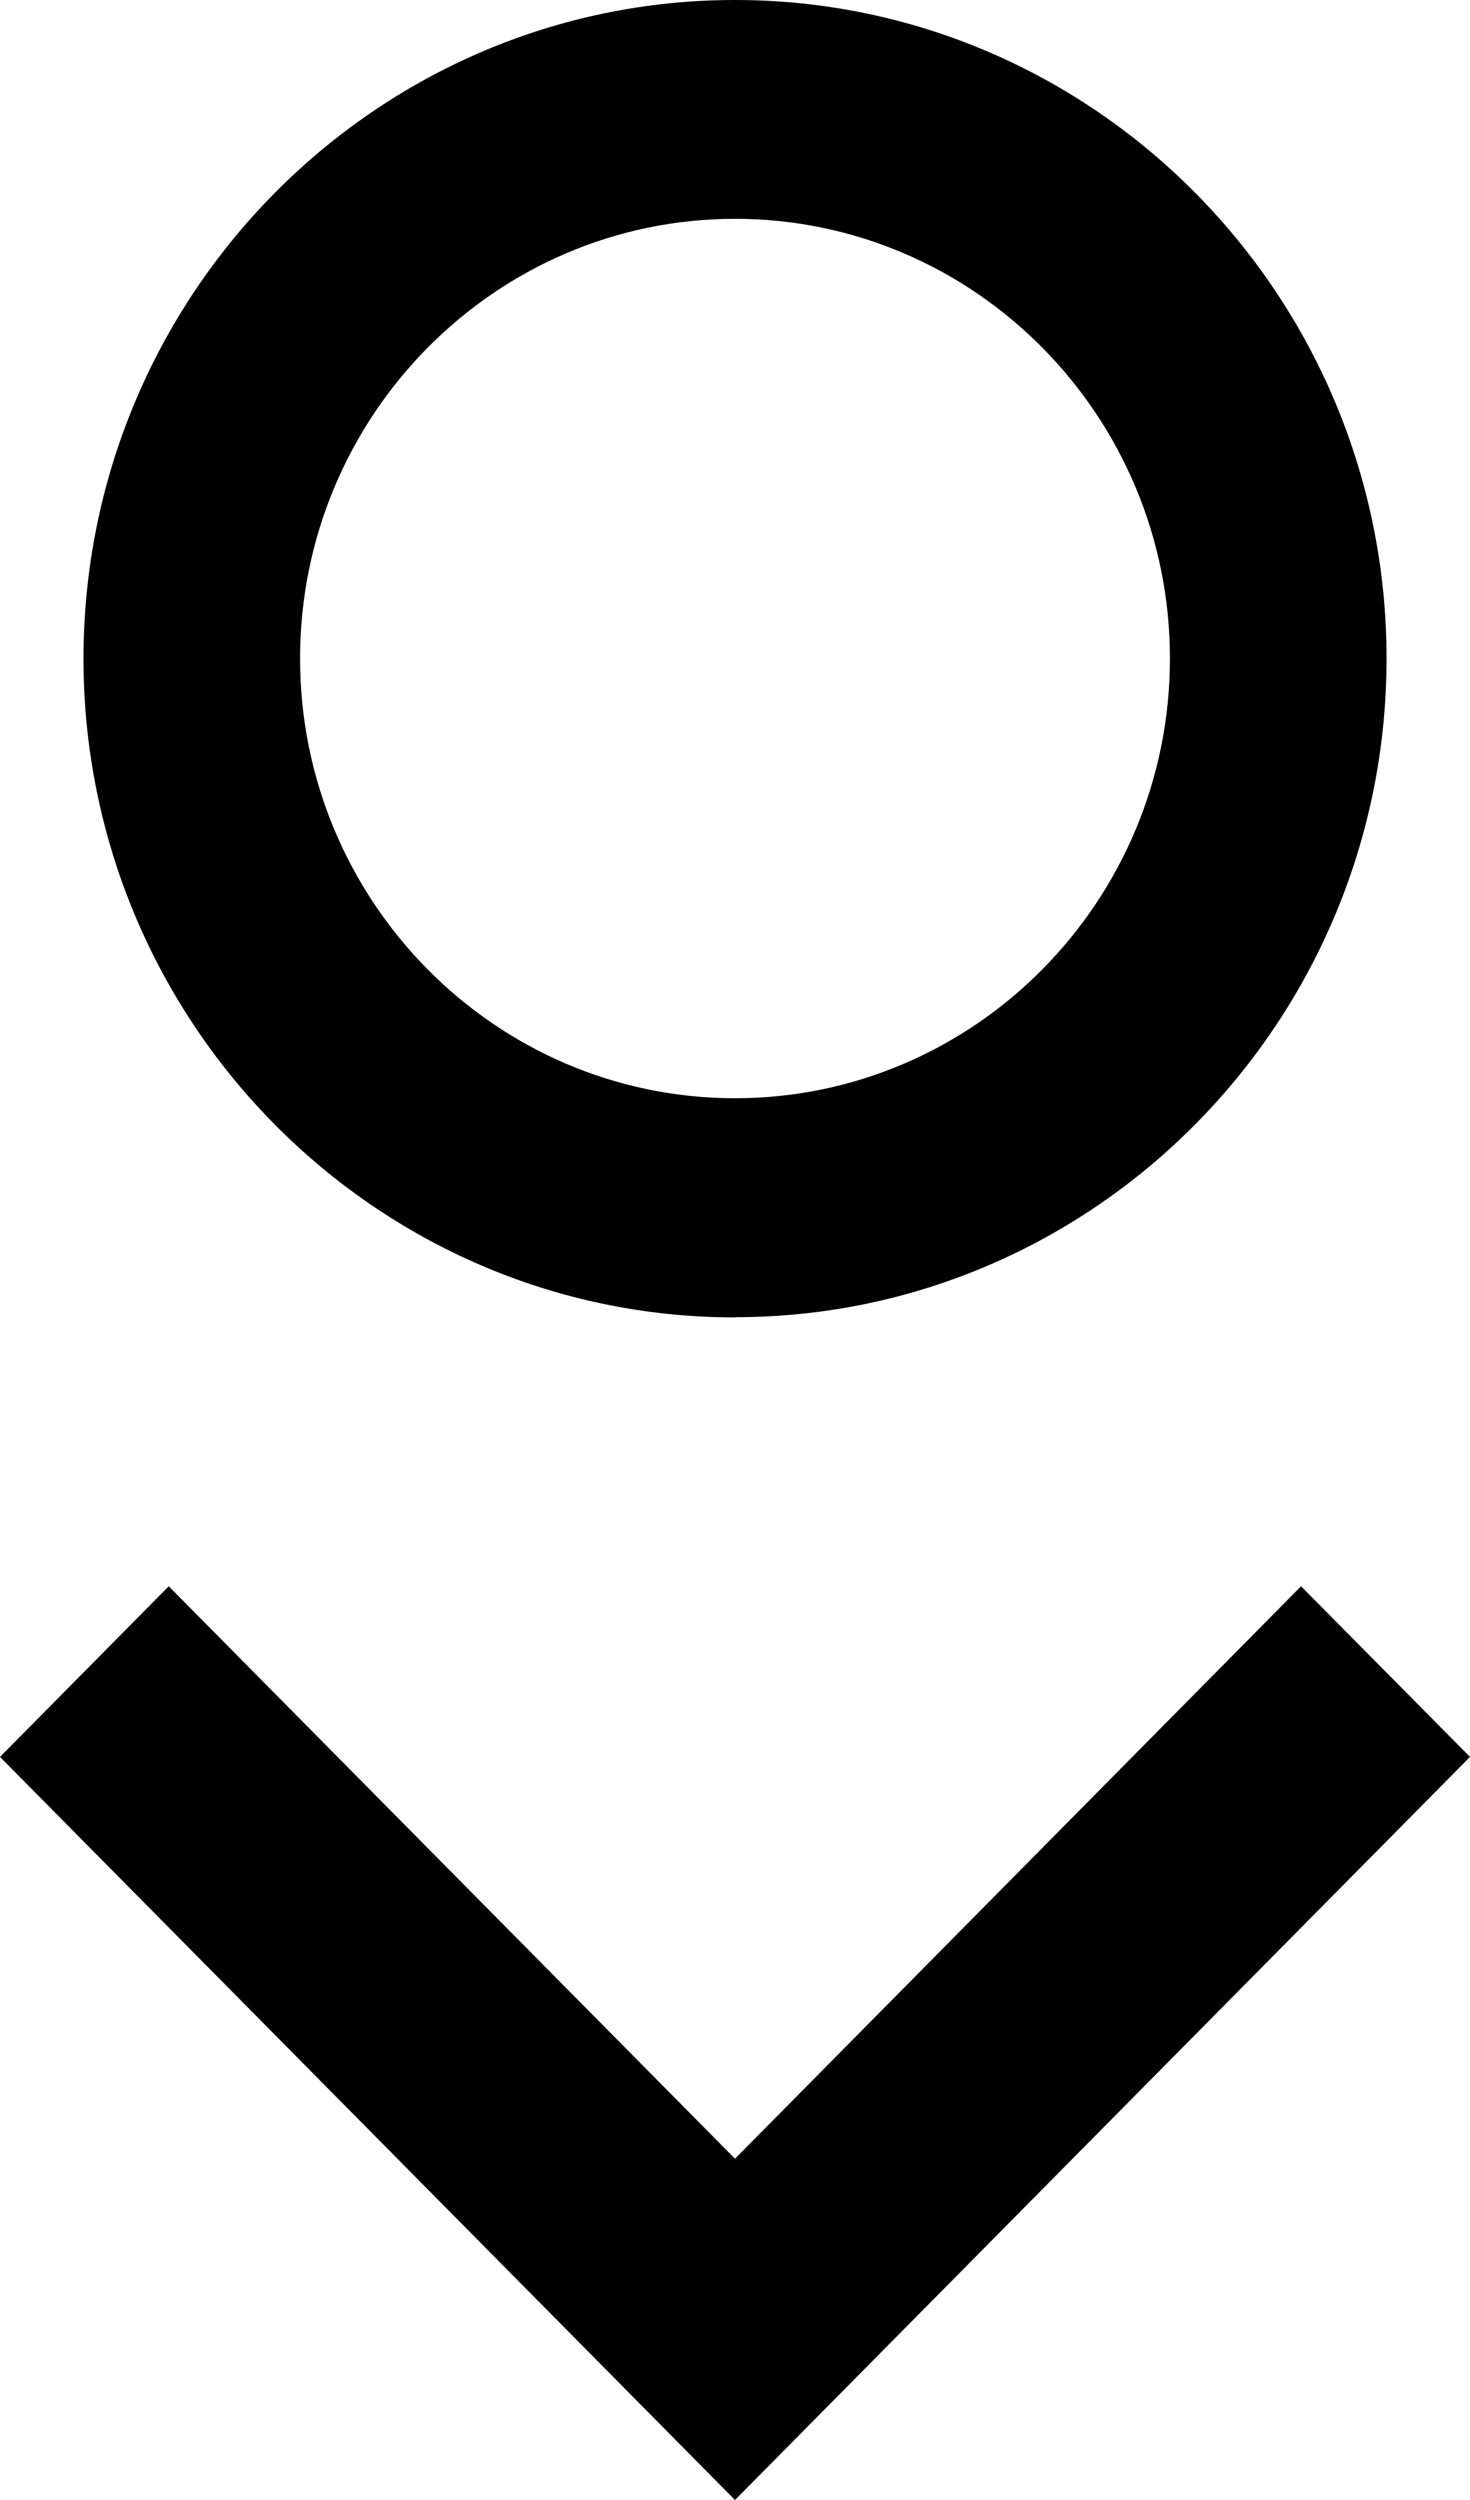
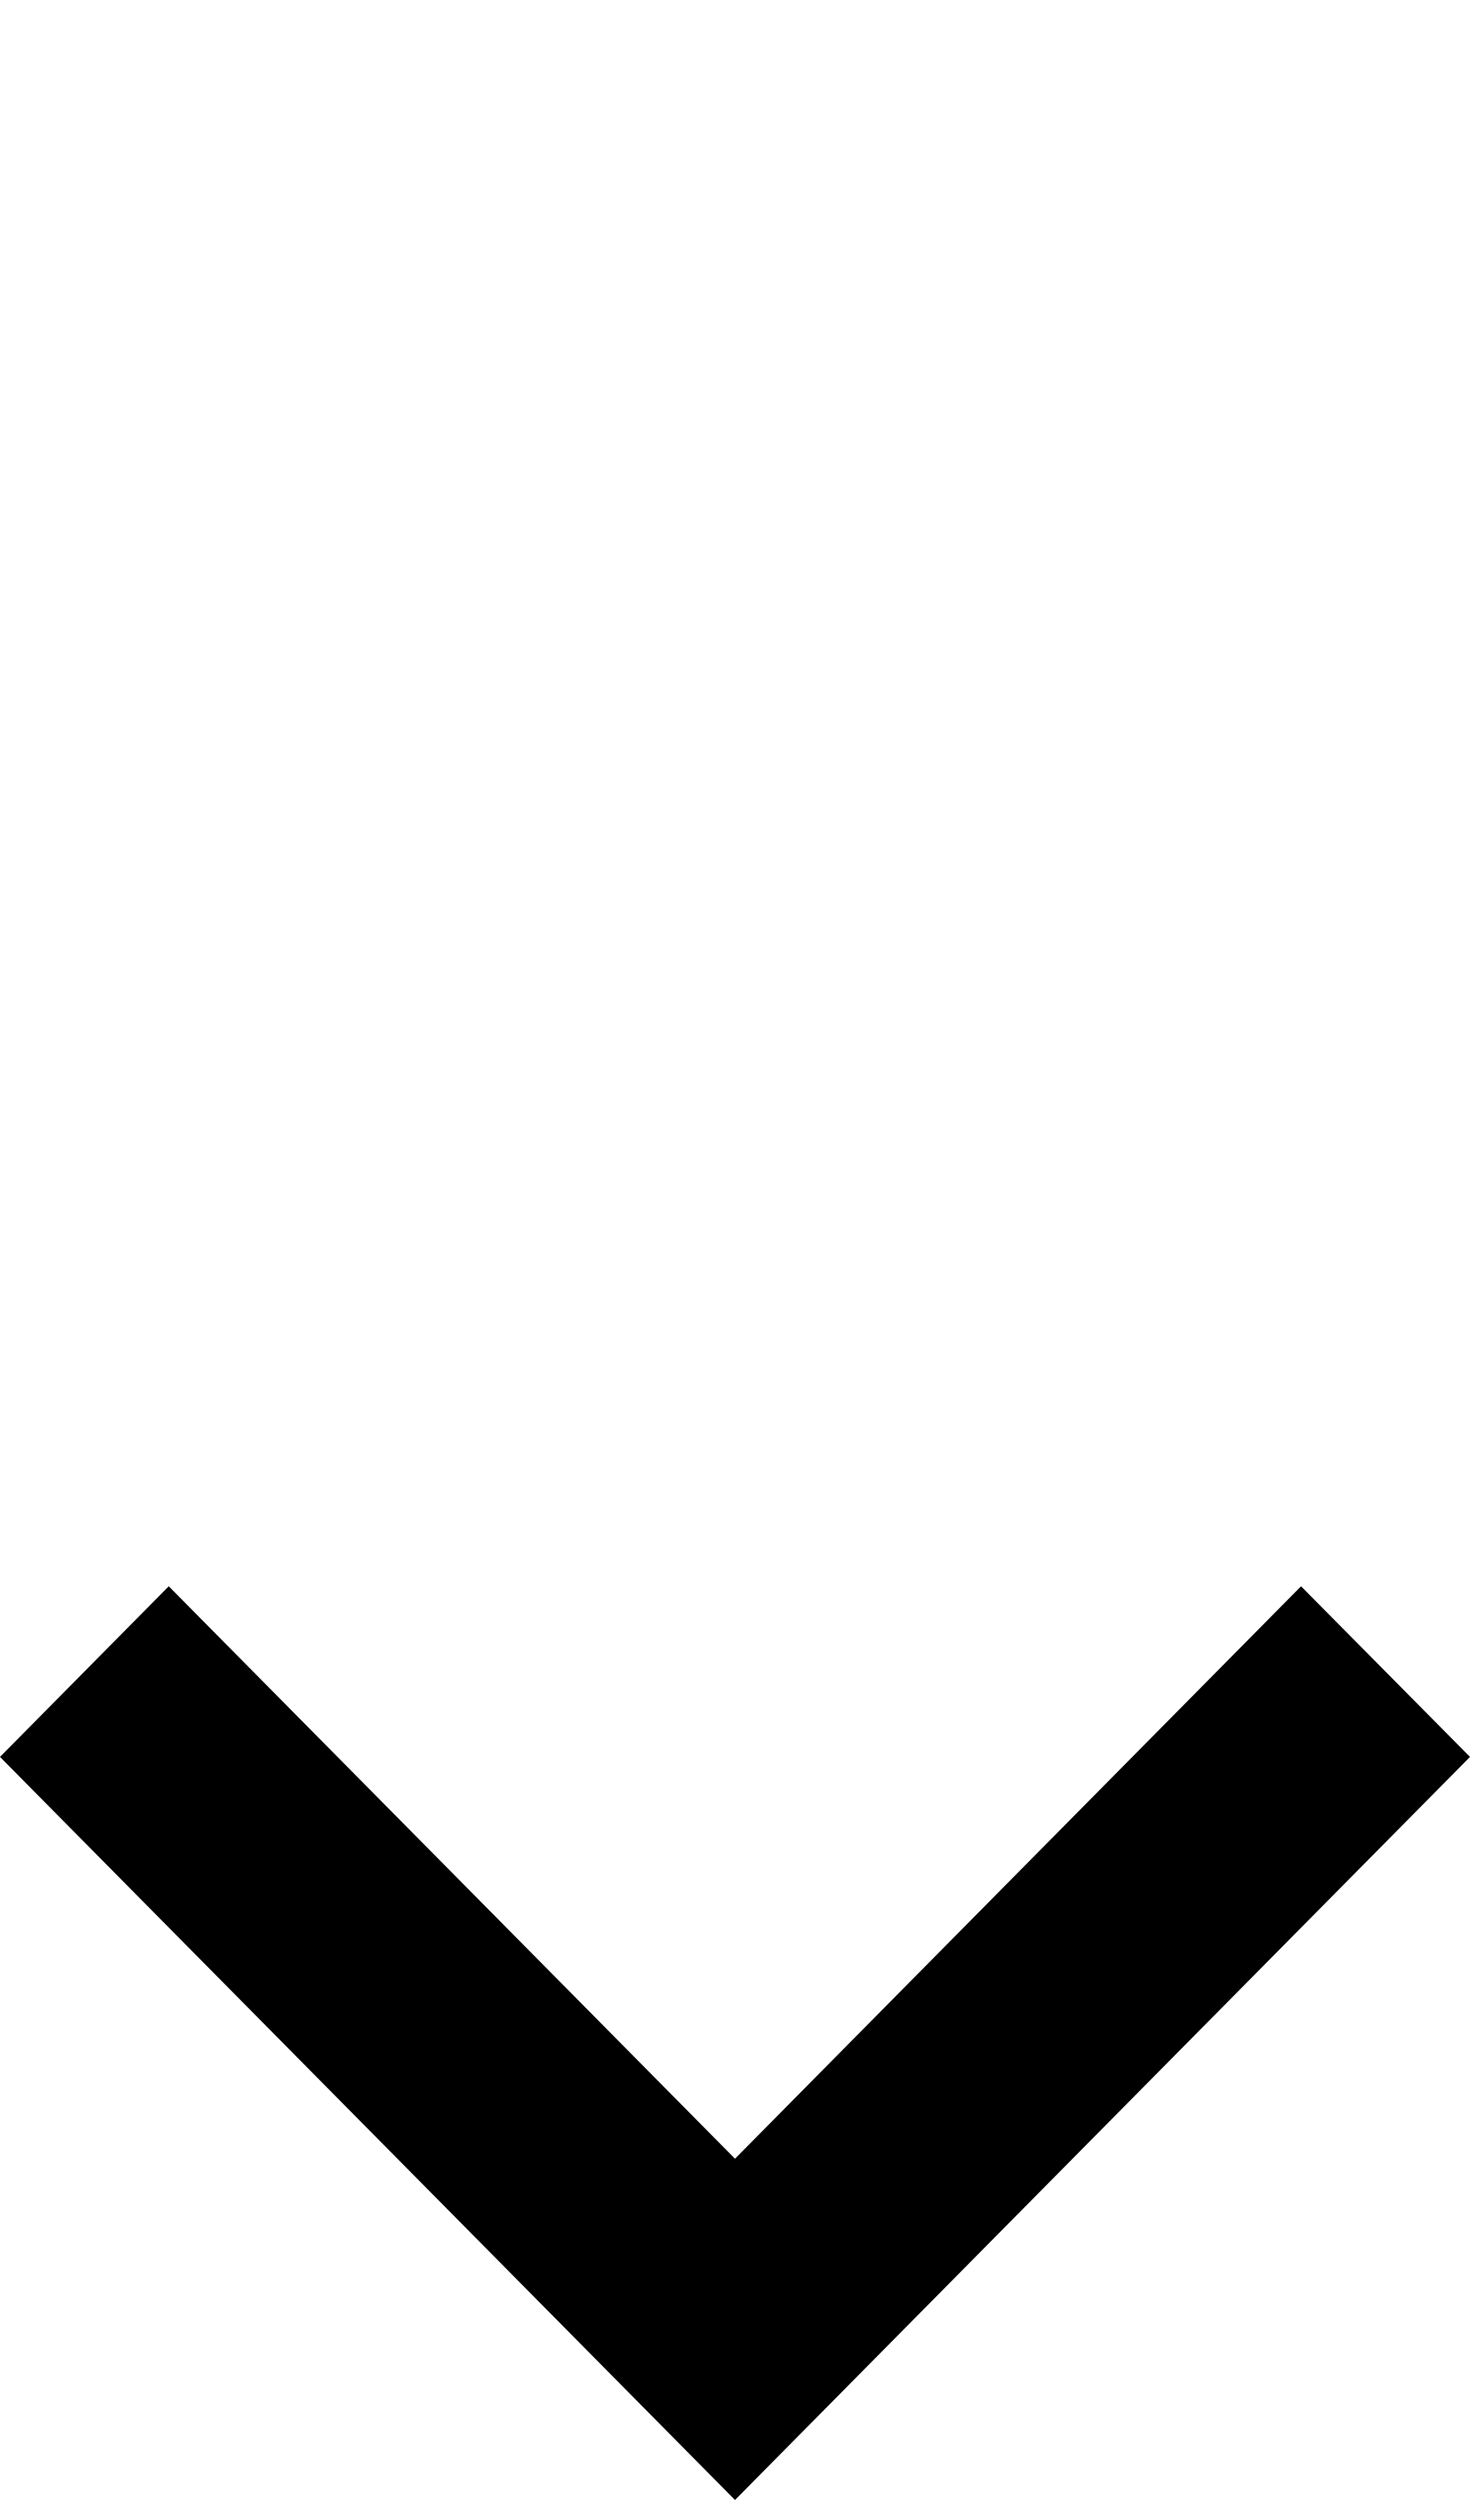
<svg xmlns="http://www.w3.org/2000/svg" width="30" height="51" viewBox="0 0 30 51" fill="none">
  <path d="M26.552 32.36L15 44.038L3.444 32.36L0 35.841L15 51L30 35.841L26.552 32.36Z" fill="currentColor" />
-   <path d="M15 26.871C22.333 26.871 28.297 20.844 28.297 13.434C28.297 6.024 22.329 0 15 0C7.671 0 1.704 6.027 1.704 13.437C1.704 20.848 7.667 26.875 15 26.875V26.871ZM15 4.464C19.895 4.464 23.876 8.487 23.876 13.434C23.876 18.381 19.895 22.404 15 22.404C10.105 22.404 6.124 18.381 6.124 13.434C6.124 8.487 10.105 4.464 15 4.464Z" fill="currentColor" />
</svg>